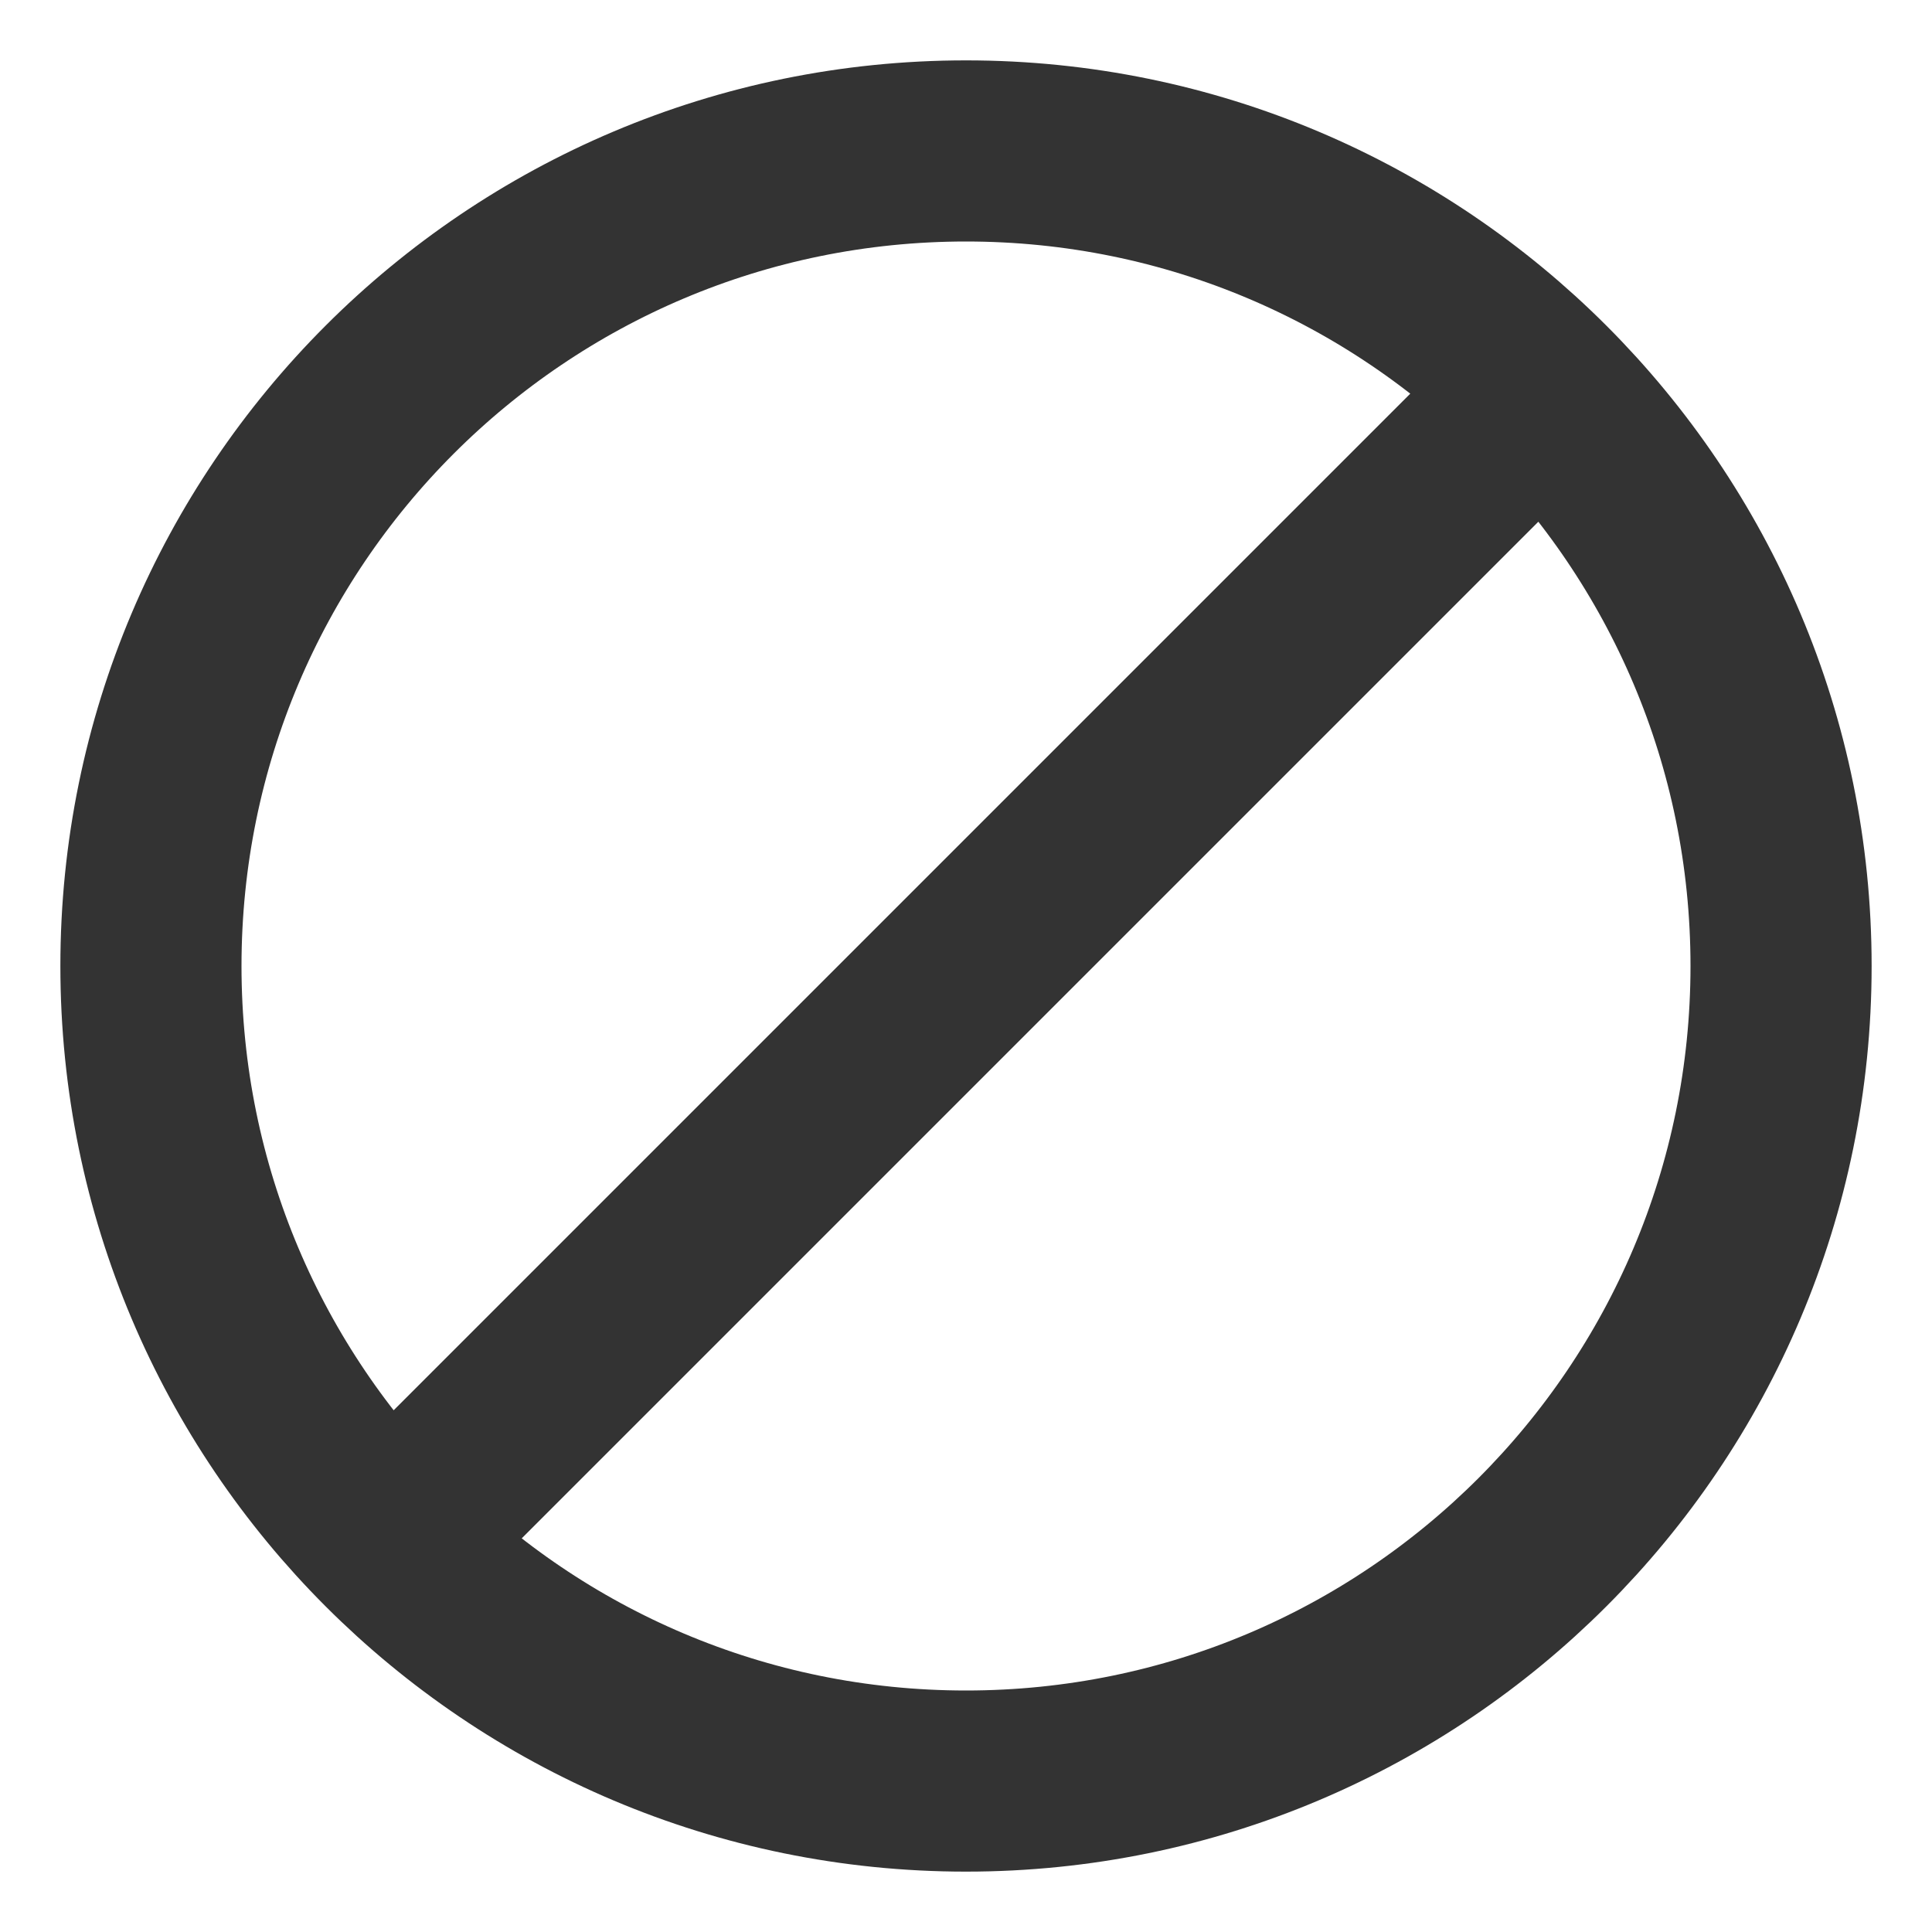
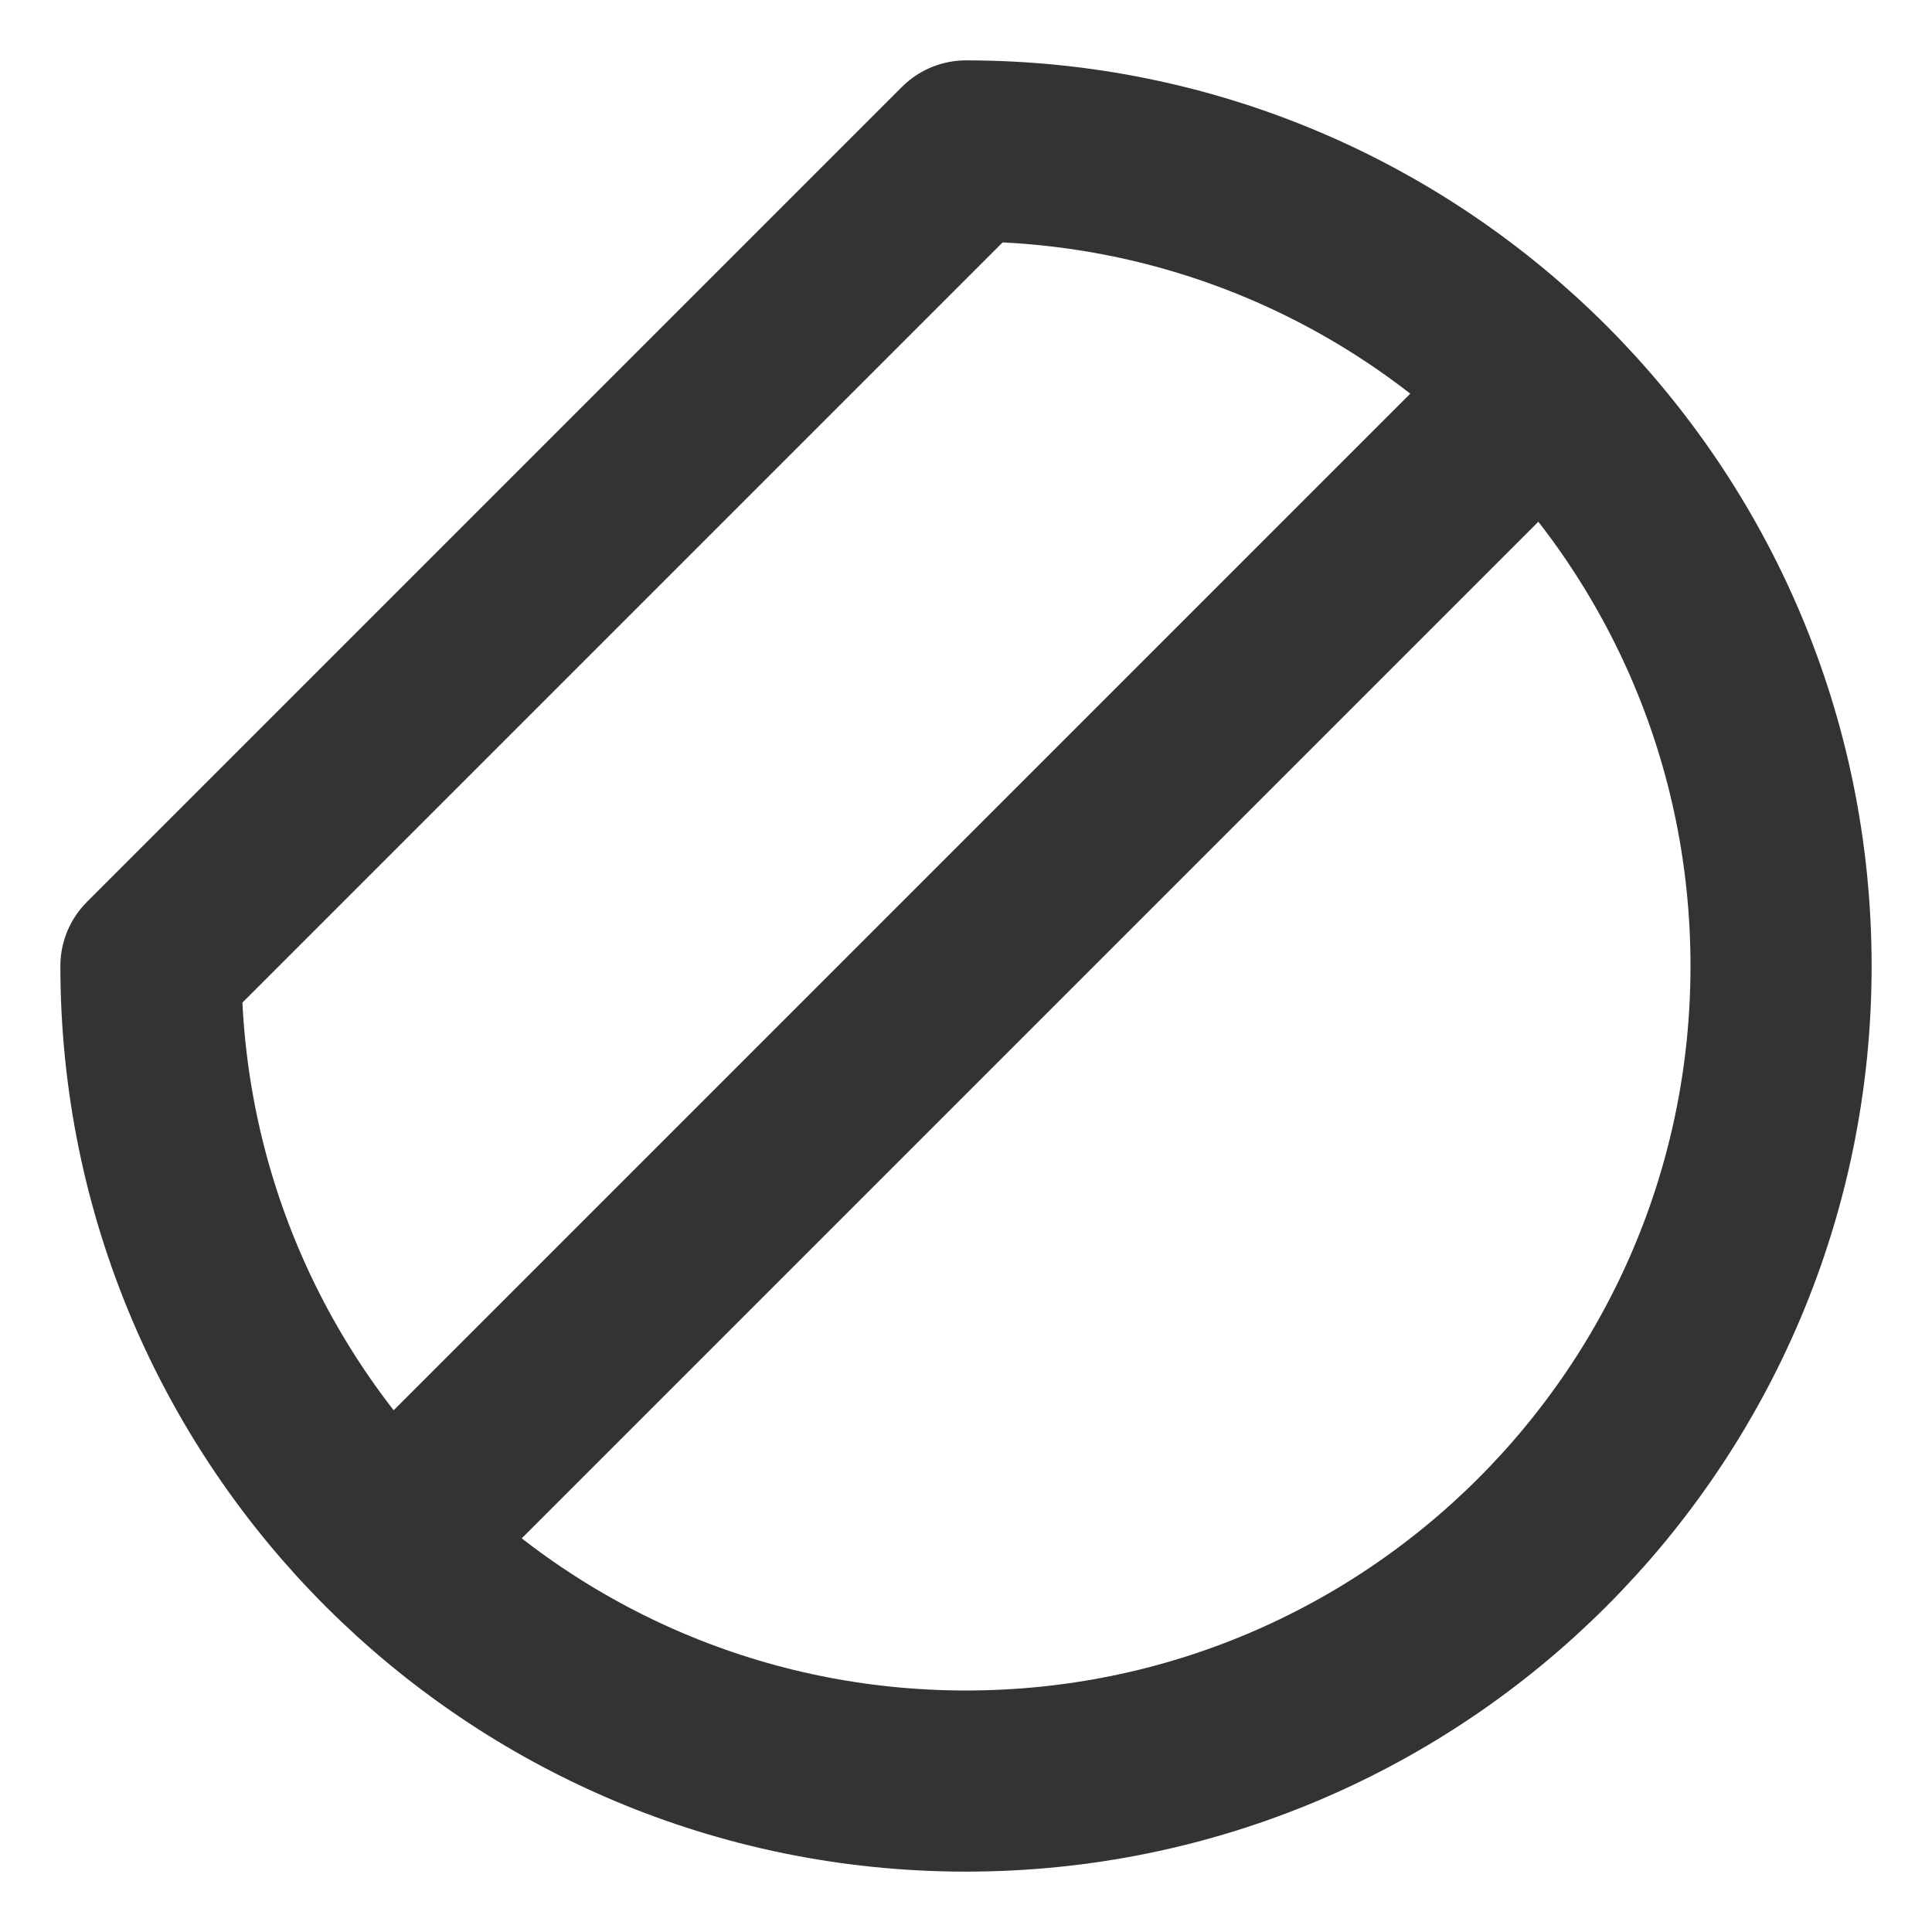
<svg xmlns="http://www.w3.org/2000/svg" width="32" height="32" viewBox="0 0 32 32" fill="none">
-   <path d="M25.546 6.454L6.454 25.546M2.5 16C2.5 23.456 8.544 29.5 16 29.5C23.456 29.5 29.5 23.456 29.5 16C29.5 8.544 23.456 2.5 16 2.5C8.544 2.5 2.5 8.544 2.5 16Z" stroke="#333333" stroke-width="3" stroke-linejoin="round" />
+   <path d="M25.546 6.454L6.454 25.546M2.5 16C2.5 23.456 8.544 29.5 16 29.5C23.456 29.5 29.5 23.456 29.5 16C29.5 8.544 23.456 2.5 16 2.5Z" stroke="#333333" stroke-width="3" stroke-linejoin="round" />
</svg>